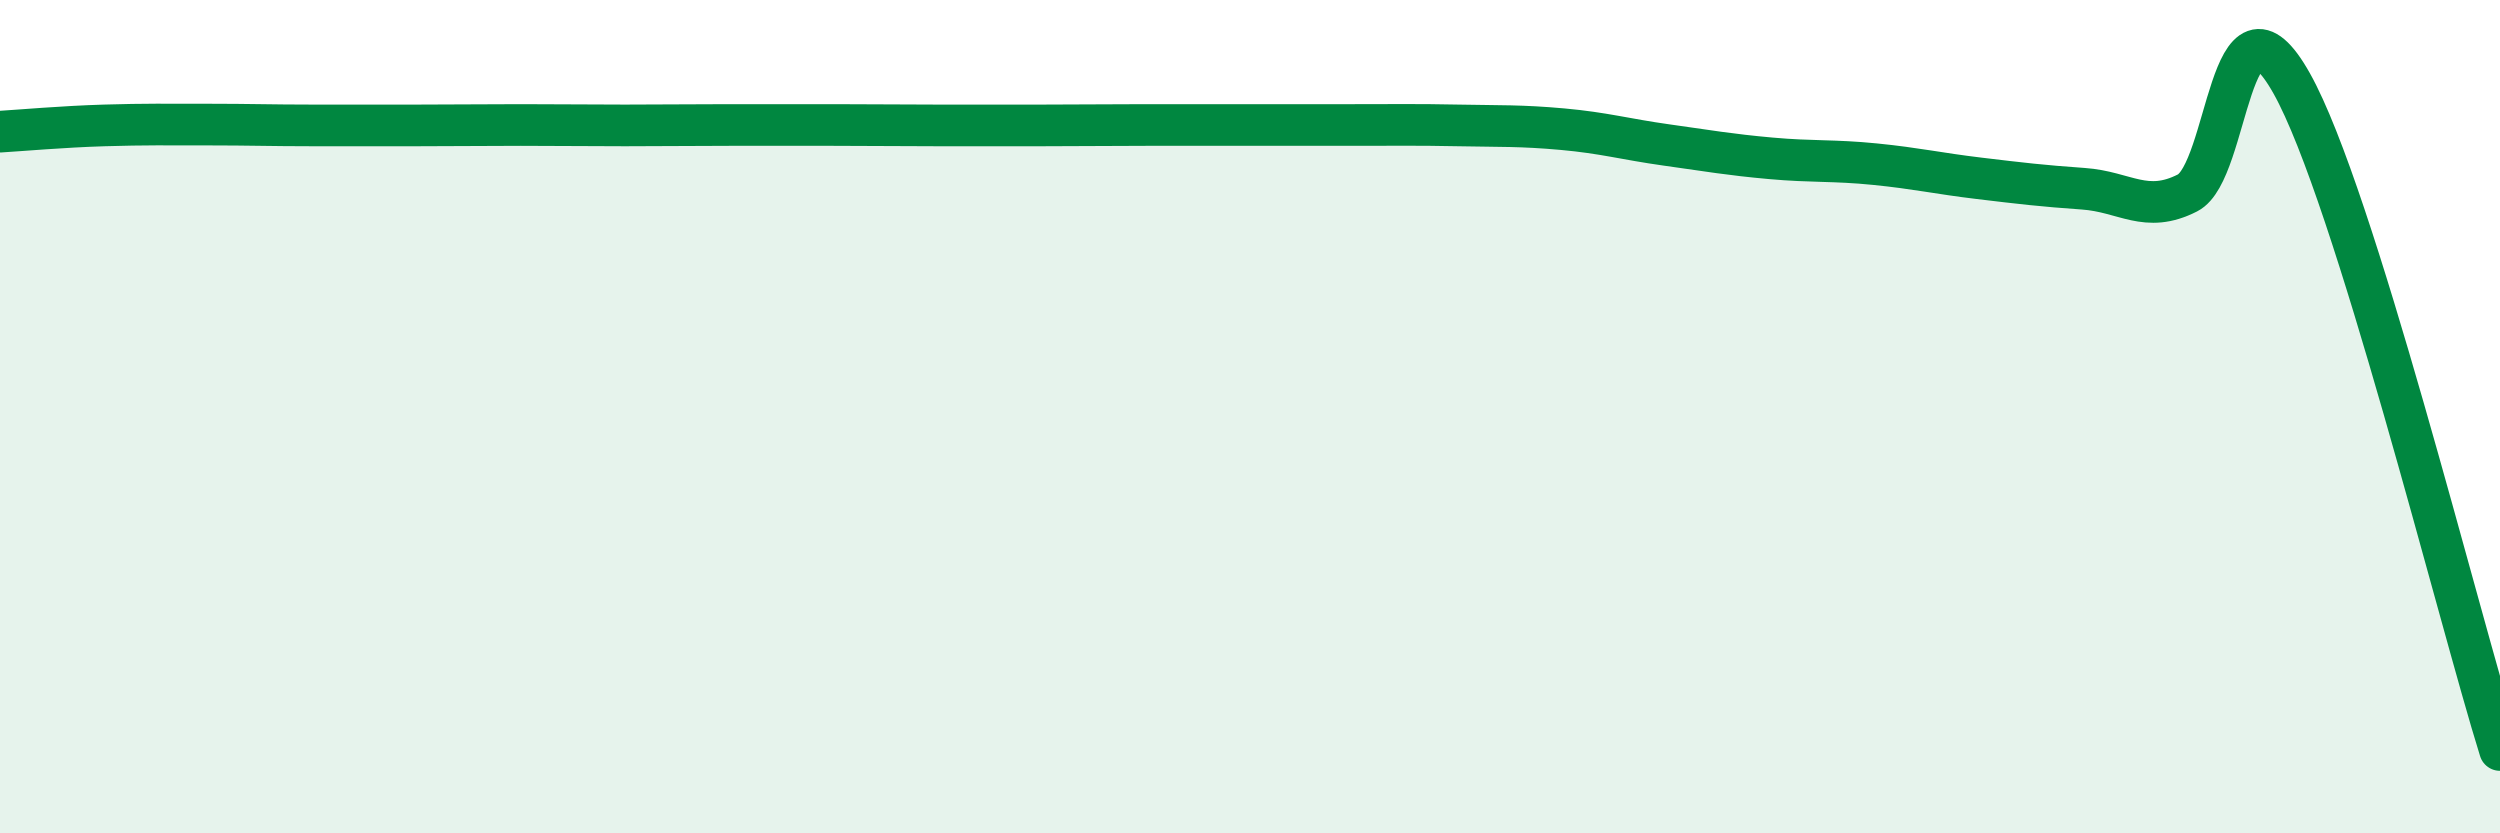
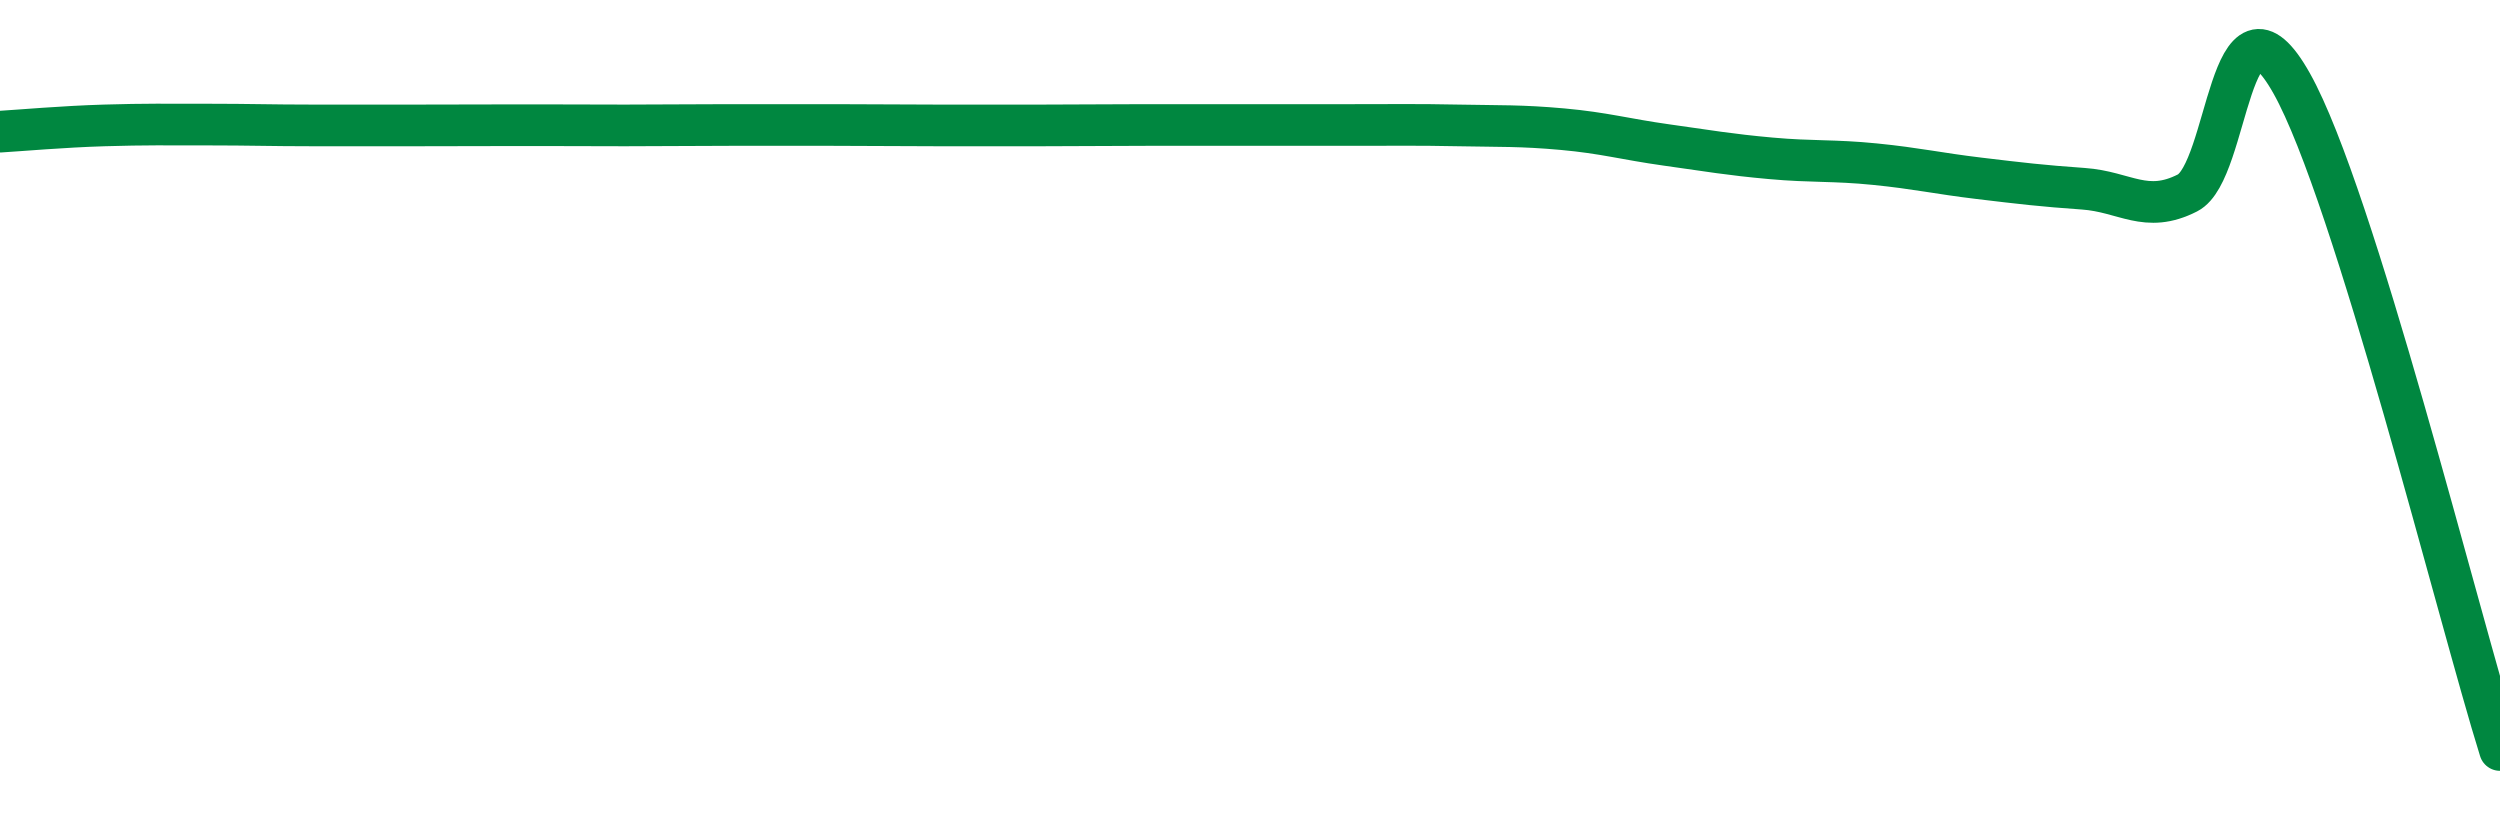
<svg xmlns="http://www.w3.org/2000/svg" width="60" height="20" viewBox="0 0 60 20">
-   <path d="M 0,3.16 C 0.5,3.13 1.5,3.04 2.5,3.01 C 3.5,2.98 4,2.99 5,2.99 C 6,2.99 6.5,3.01 7.5,3.01 C 8.5,3.01 9,3.01 10,3.01 C 11,3.01 11.5,3 12.5,3 C 13.5,3 14,3.01 15,3.01 C 16,3.01 16.5,3 17.5,3 C 18.5,3 19,3 20,3 C 21,3 21.5,3.01 22.5,3.01 C 23.5,3.01 24,3.01 25,3.01 C 26,3.01 26.5,3 27.5,3 C 28.5,3 29,3 30,3 C 31,3 31.5,3 32.5,3 C 33.5,3 34,2.99 35,3.01 C 36,3.03 36.5,3.01 37.5,3.1 C 38.5,3.19 39,3.34 40,3.48 C 41,3.62 41.5,3.71 42.5,3.8 C 43.5,3.89 44,3.84 45,3.94 C 46,4.04 46.5,4.16 47.5,4.28 C 48.5,4.4 49,4.46 50,4.53 C 51,4.6 51.5,5.14 52.5,4.63 C 53.5,4.12 53.5,-0.67 55,2 C 56.5,4.67 59,14.8 60,18L60 20L0 20Z" fill="#008740" opacity="0.1" stroke-linecap="round" stroke-linejoin="round" />
-   <path d="M 0,3.16 C 0.5,3.13 1.5,3.04 2.5,3.01 C 3.5,2.98 4,2.99 5,2.99 C 6,2.99 6.5,3.01 7.5,3.01 C 8.5,3.01 9,3.01 10,3.01 C 11,3.01 11.5,3 12.5,3 C 13.5,3 14,3.01 15,3.01 C 16,3.01 16.5,3 17.5,3 C 18.5,3 19,3 20,3 C 21,3 21.5,3.01 22.5,3.01 C 23.5,3.01 24,3.01 25,3.01 C 26,3.01 26.5,3 27.5,3 C 28.5,3 29,3 30,3 C 31,3 31.5,3 32.5,3 C 33.5,3 34,2.99 35,3.01 C 36,3.03 36.5,3.01 37.5,3.1 C 38.5,3.19 39,3.34 40,3.48 C 41,3.62 41.5,3.71 42.5,3.8 C 43.5,3.89 44,3.84 45,3.94 C 46,4.04 46.5,4.16 47.5,4.28 C 48.5,4.4 49,4.46 50,4.53 C 51,4.6 51.5,5.14 52.5,4.63 C 53.5,4.12 53.5,-0.67 55,2 C 56.5,4.67 59,14.8 60,18" stroke="#008740" stroke-width="1" fill="none" stroke-linecap="round" stroke-linejoin="round" />
+   <path d="M 0,3.16 C 0.5,3.13 1.5,3.04 2.5,3.01 C 3.5,2.98 4,2.99 5,2.99 C 6,2.99 6.5,3.01 7.5,3.01 C 8.5,3.01 9,3.01 10,3.01 C 13.5,3 14,3.01 15,3.01 C 16,3.01 16.5,3 17.5,3 C 18.5,3 19,3 20,3 C 21,3 21.5,3.01 22.5,3.01 C 23.5,3.01 24,3.01 25,3.01 C 26,3.01 26.5,3 27.5,3 C 28.5,3 29,3 30,3 C 31,3 31.5,3 32.5,3 C 33.5,3 34,2.99 35,3.01 C 36,3.03 36.5,3.01 37.5,3.1 C 38.5,3.19 39,3.34 40,3.48 C 41,3.62 41.5,3.71 42.5,3.8 C 43.5,3.89 44,3.84 45,3.94 C 46,4.04 46.5,4.16 47.5,4.28 C 48.5,4.4 49,4.46 50,4.53 C 51,4.6 51.5,5.14 52.5,4.63 C 53.5,4.12 53.5,-0.67 55,2 C 56.5,4.67 59,14.8 60,18" stroke="#008740" stroke-width="1" fill="none" stroke-linecap="round" stroke-linejoin="round" />
</svg>